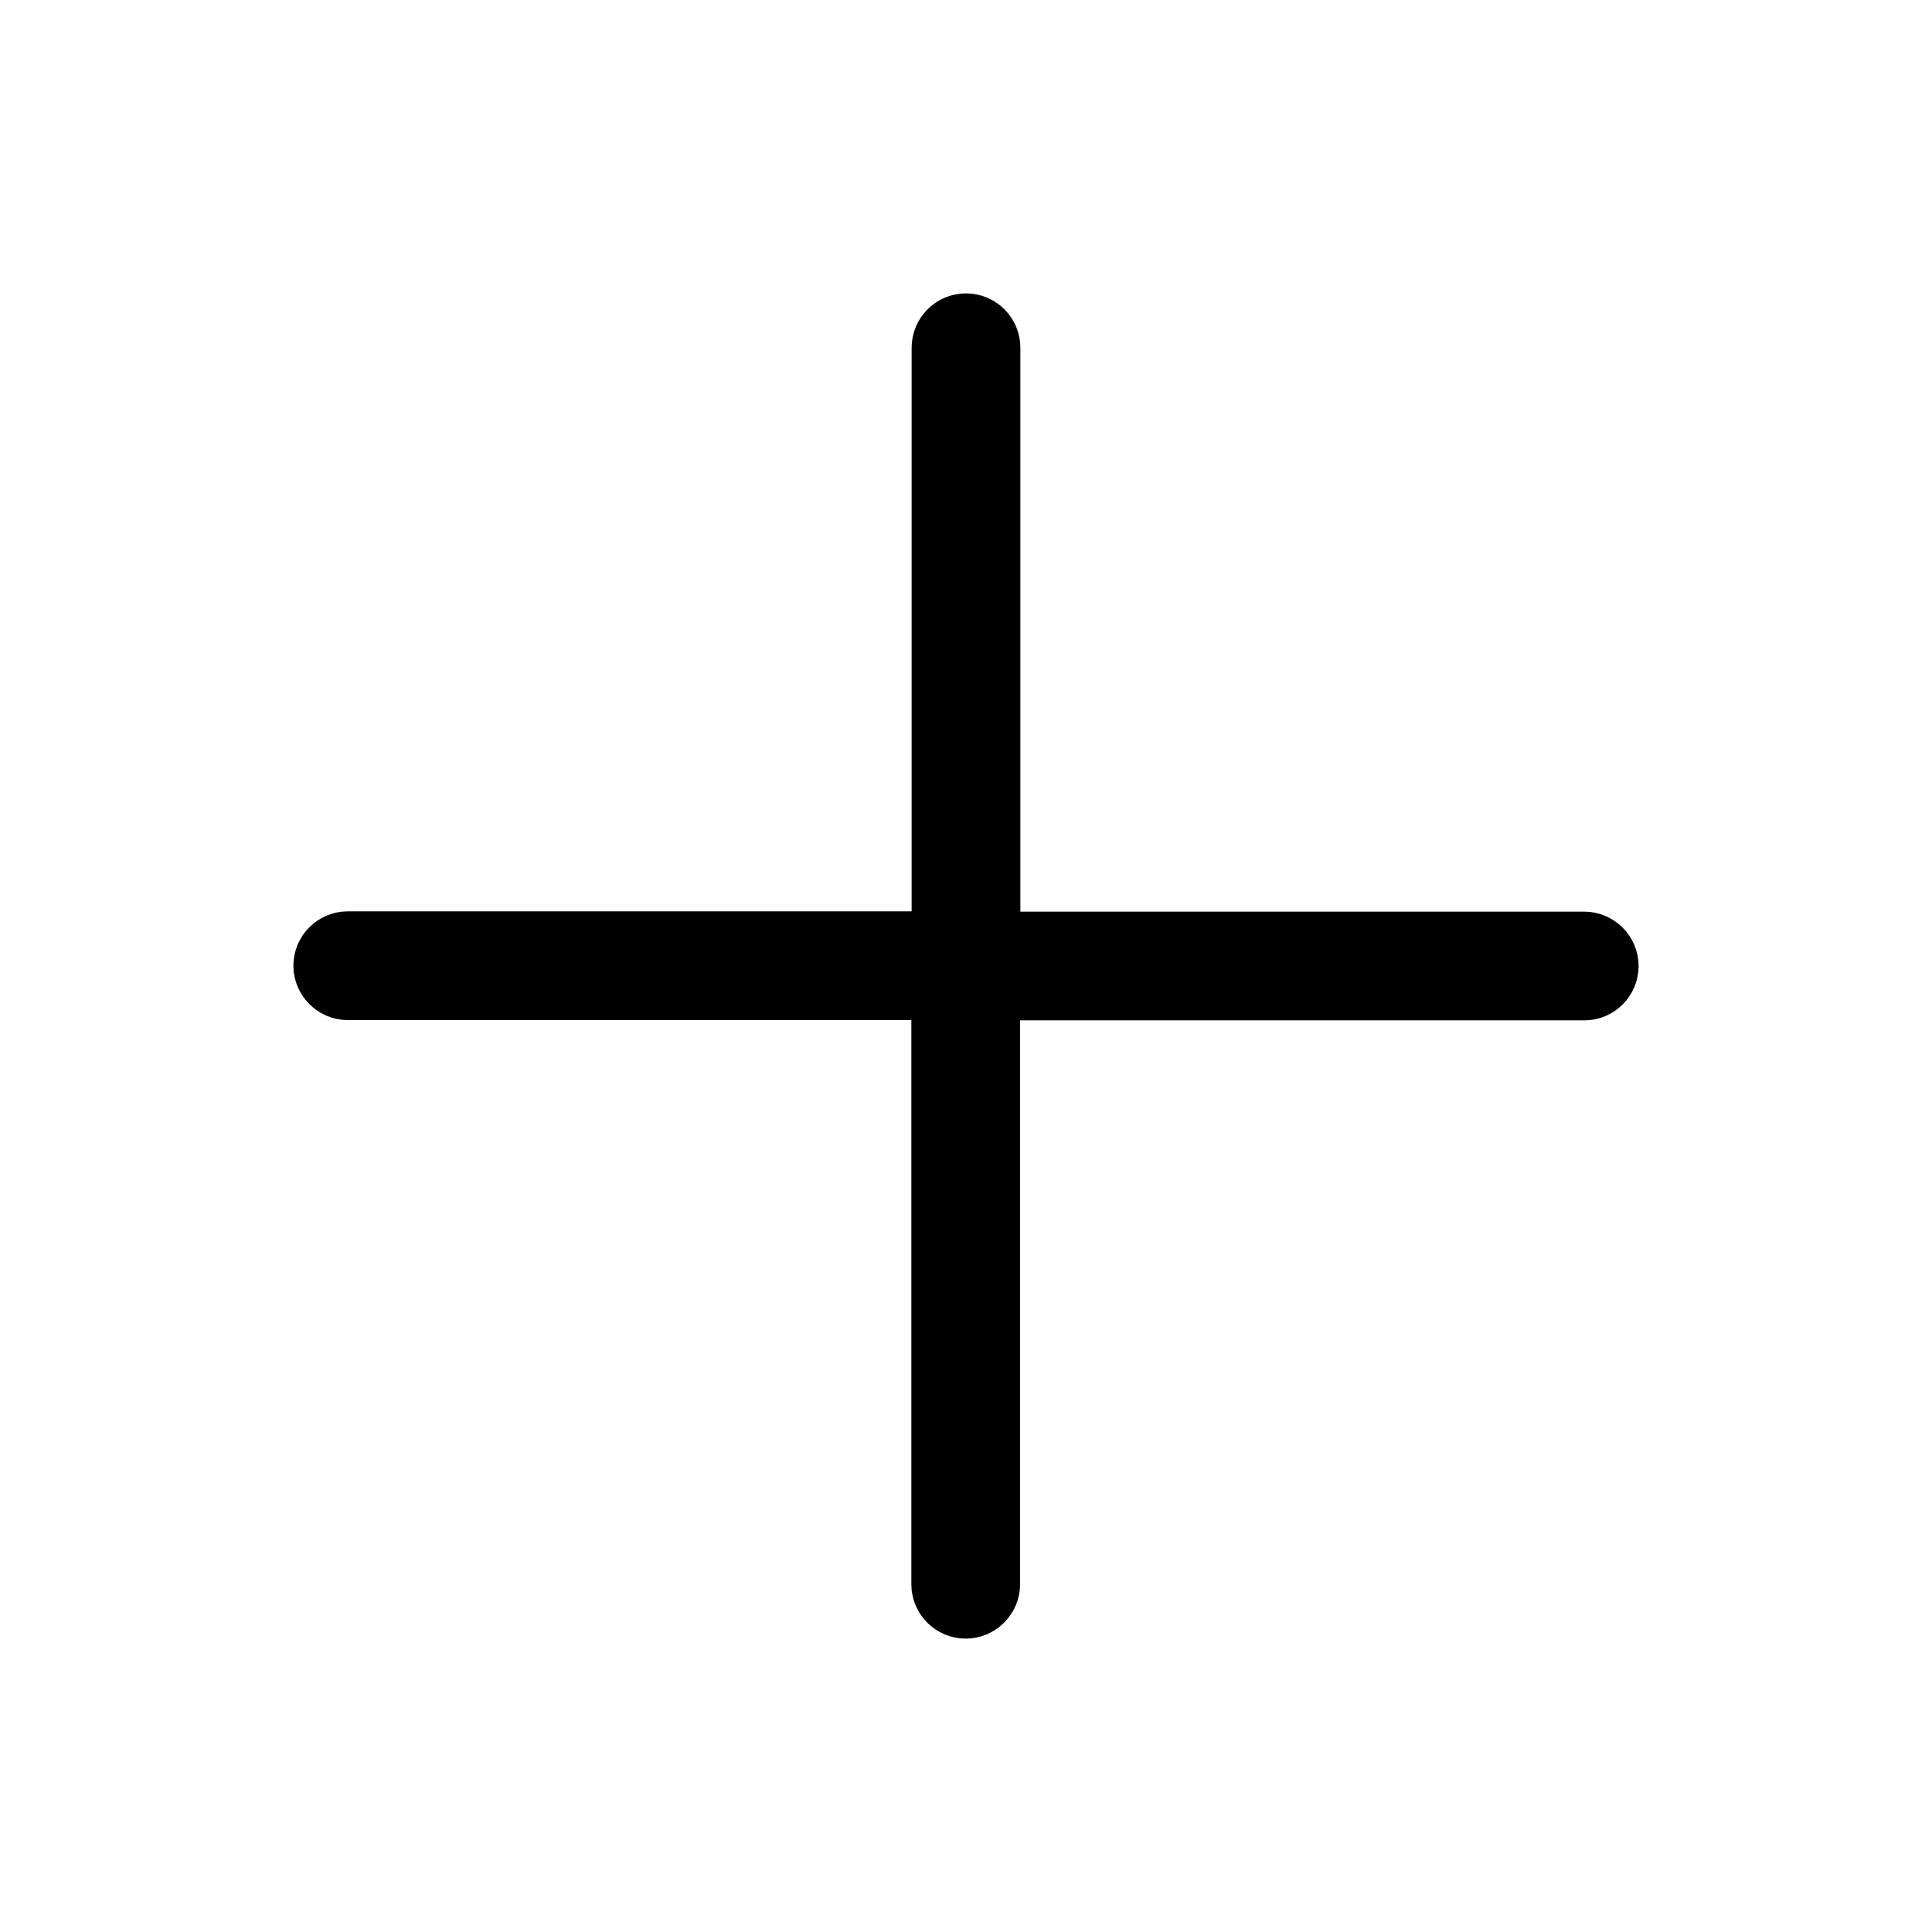
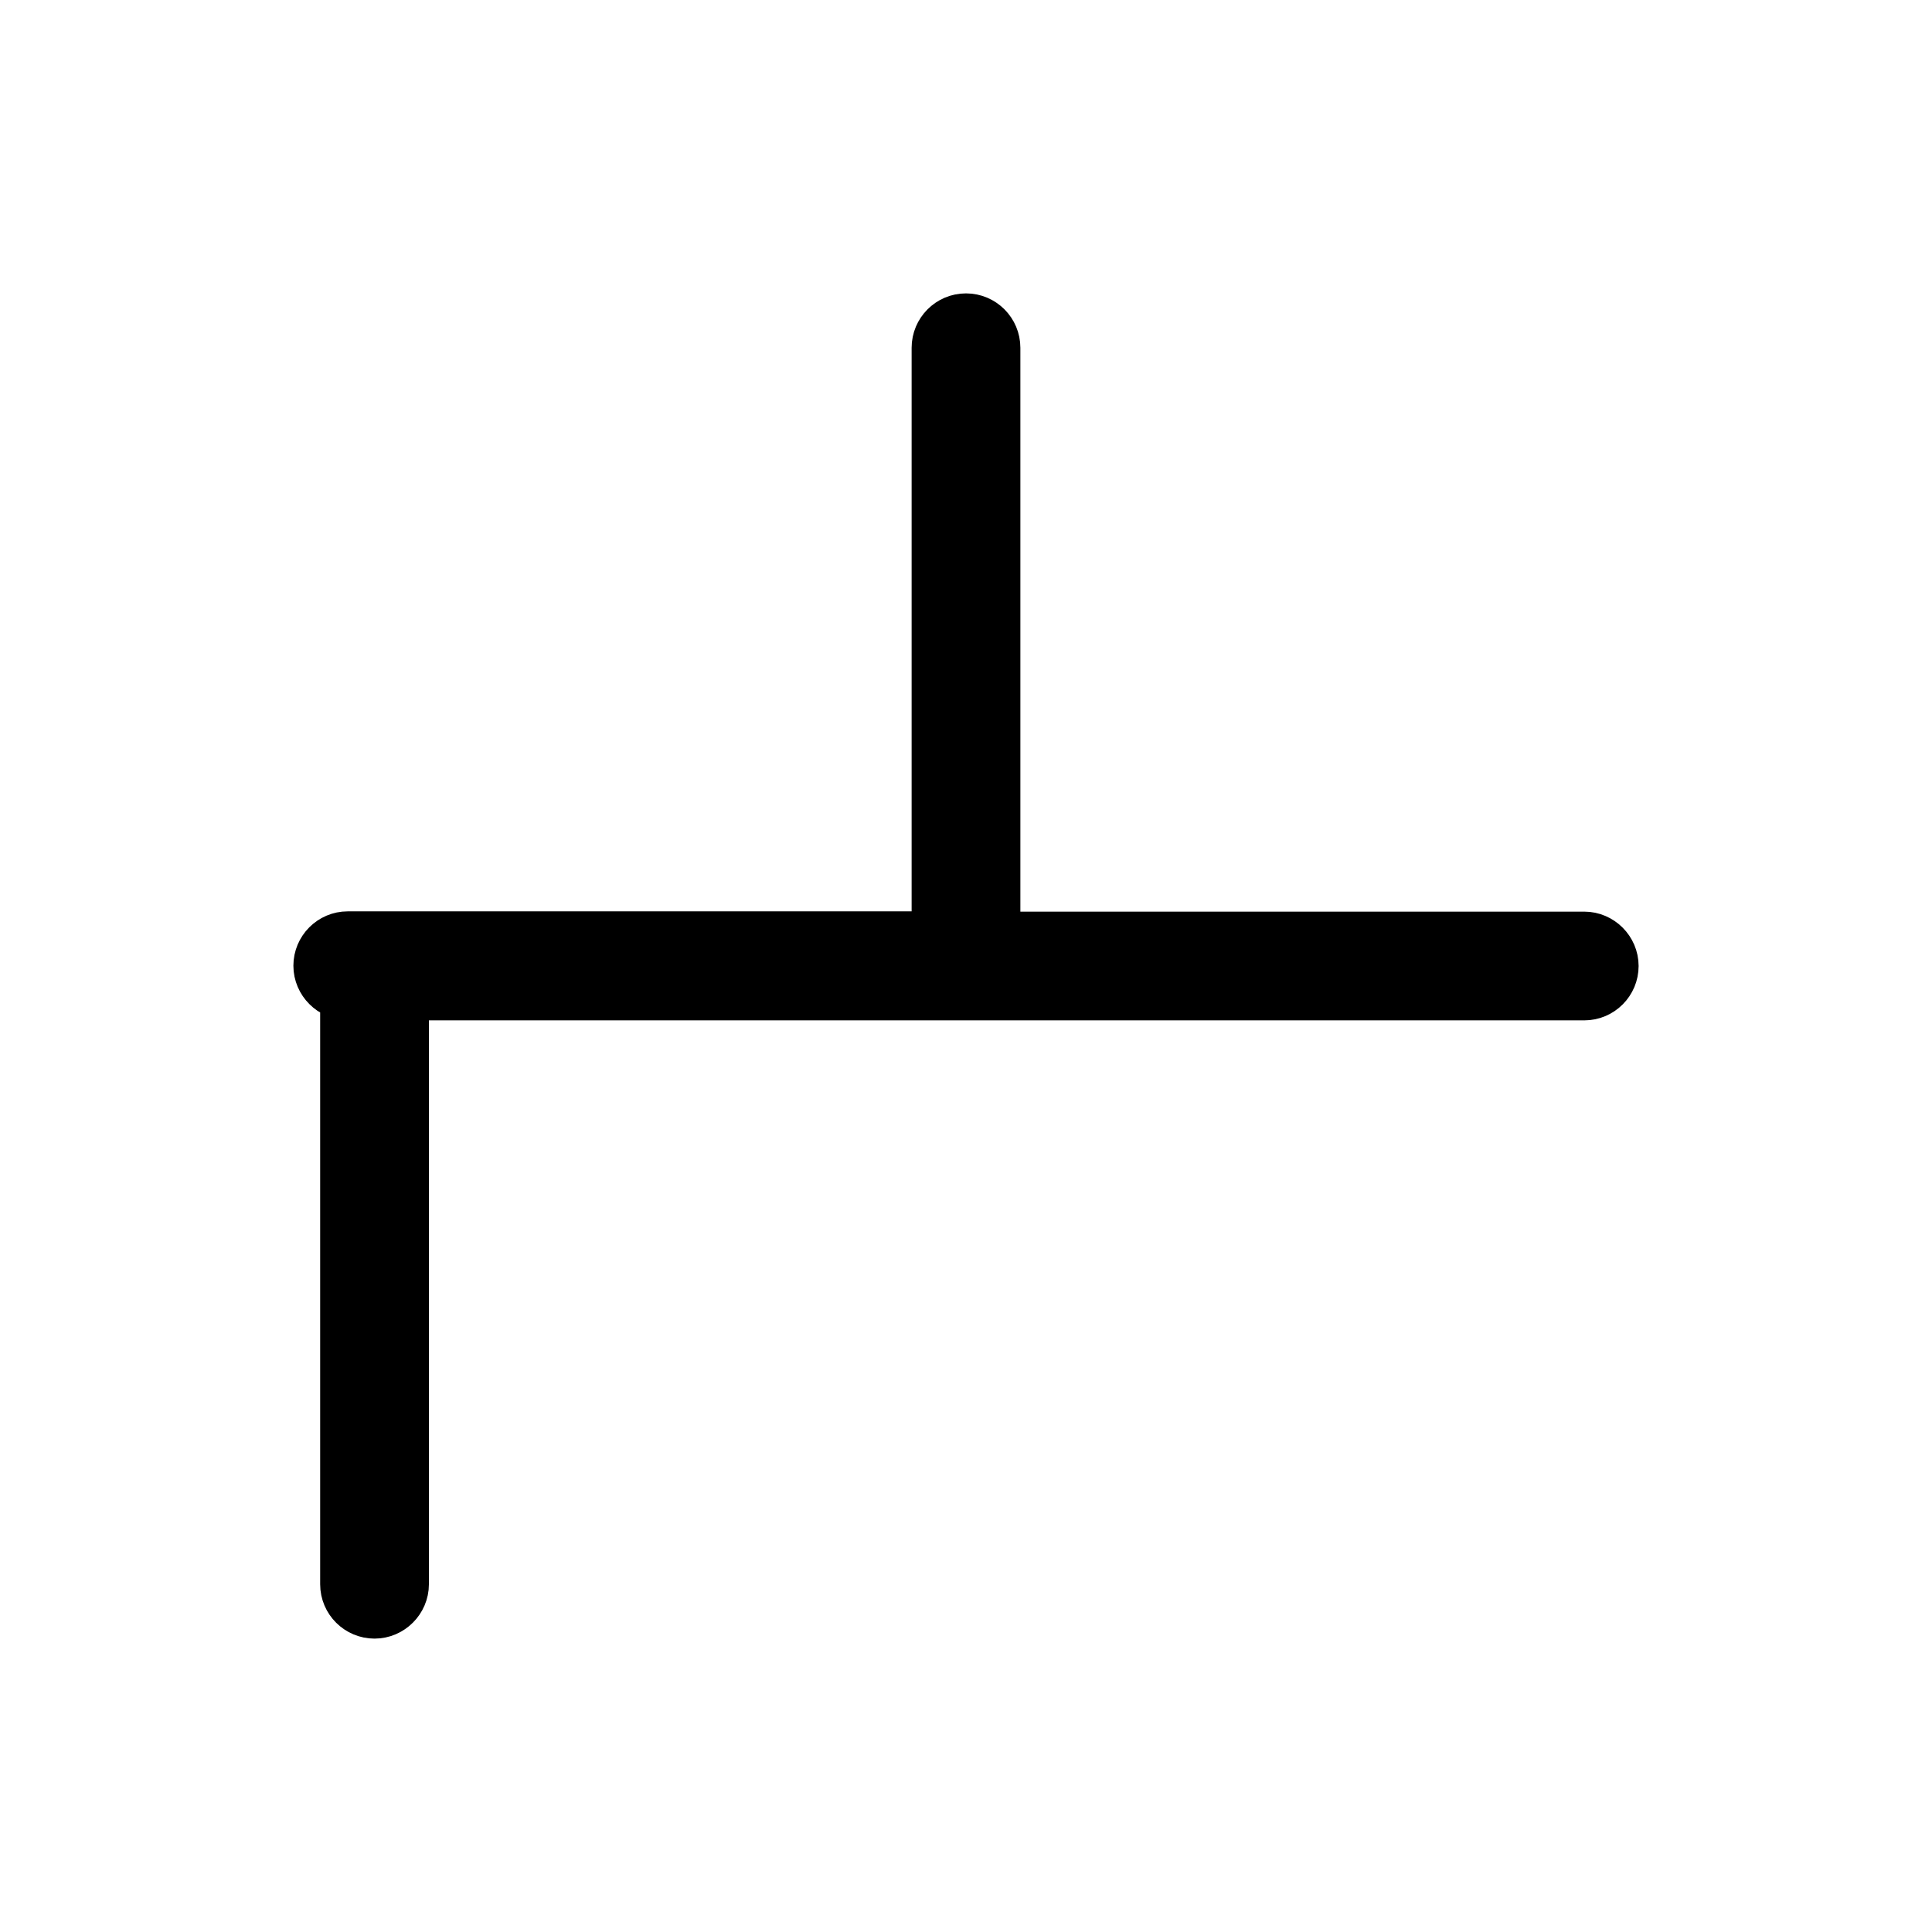
<svg xmlns="http://www.w3.org/2000/svg" version="1.1" id="Layer_1" x="0px" y="0px" viewBox="0 0 700 700" style="enable-background:new 0 0 700 700;" xml:space="preserve">
  <style type="text/css">
	.st0{stroke:#000000;stroke-width:20;stroke-miterlimit:10;}
</style>
-   <path class="st0" d="M350,116.3c-5.4,0-9.7,4.4-9.7,9.7v214.2H126c-5.4,0-9.7,4.4-9.7,9.7s4.4,9.7,9.7,9.7h214.2V574  c0,5.4,4.4,9.7,9.7,9.7s9.7-4.4,9.7-9.7V359.7H574c5.4,0,9.7-4.4,9.7-9.7s-4.4-9.7-9.7-9.7H359.7V126  C359.7,120.7,355.4,116.3,350,116.3L350,116.3z" />
+   <path class="st0" d="M350,116.3c-5.4,0-9.7,4.4-9.7,9.7v214.2H126c-5.4,0-9.7,4.4-9.7,9.7s4.4,9.7,9.7,9.7V574  c0,5.4,4.4,9.7,9.7,9.7s9.7-4.4,9.7-9.7V359.7H574c5.4,0,9.7-4.4,9.7-9.7s-4.4-9.7-9.7-9.7H359.7V126  C359.7,120.7,355.4,116.3,350,116.3L350,116.3z" />
</svg>